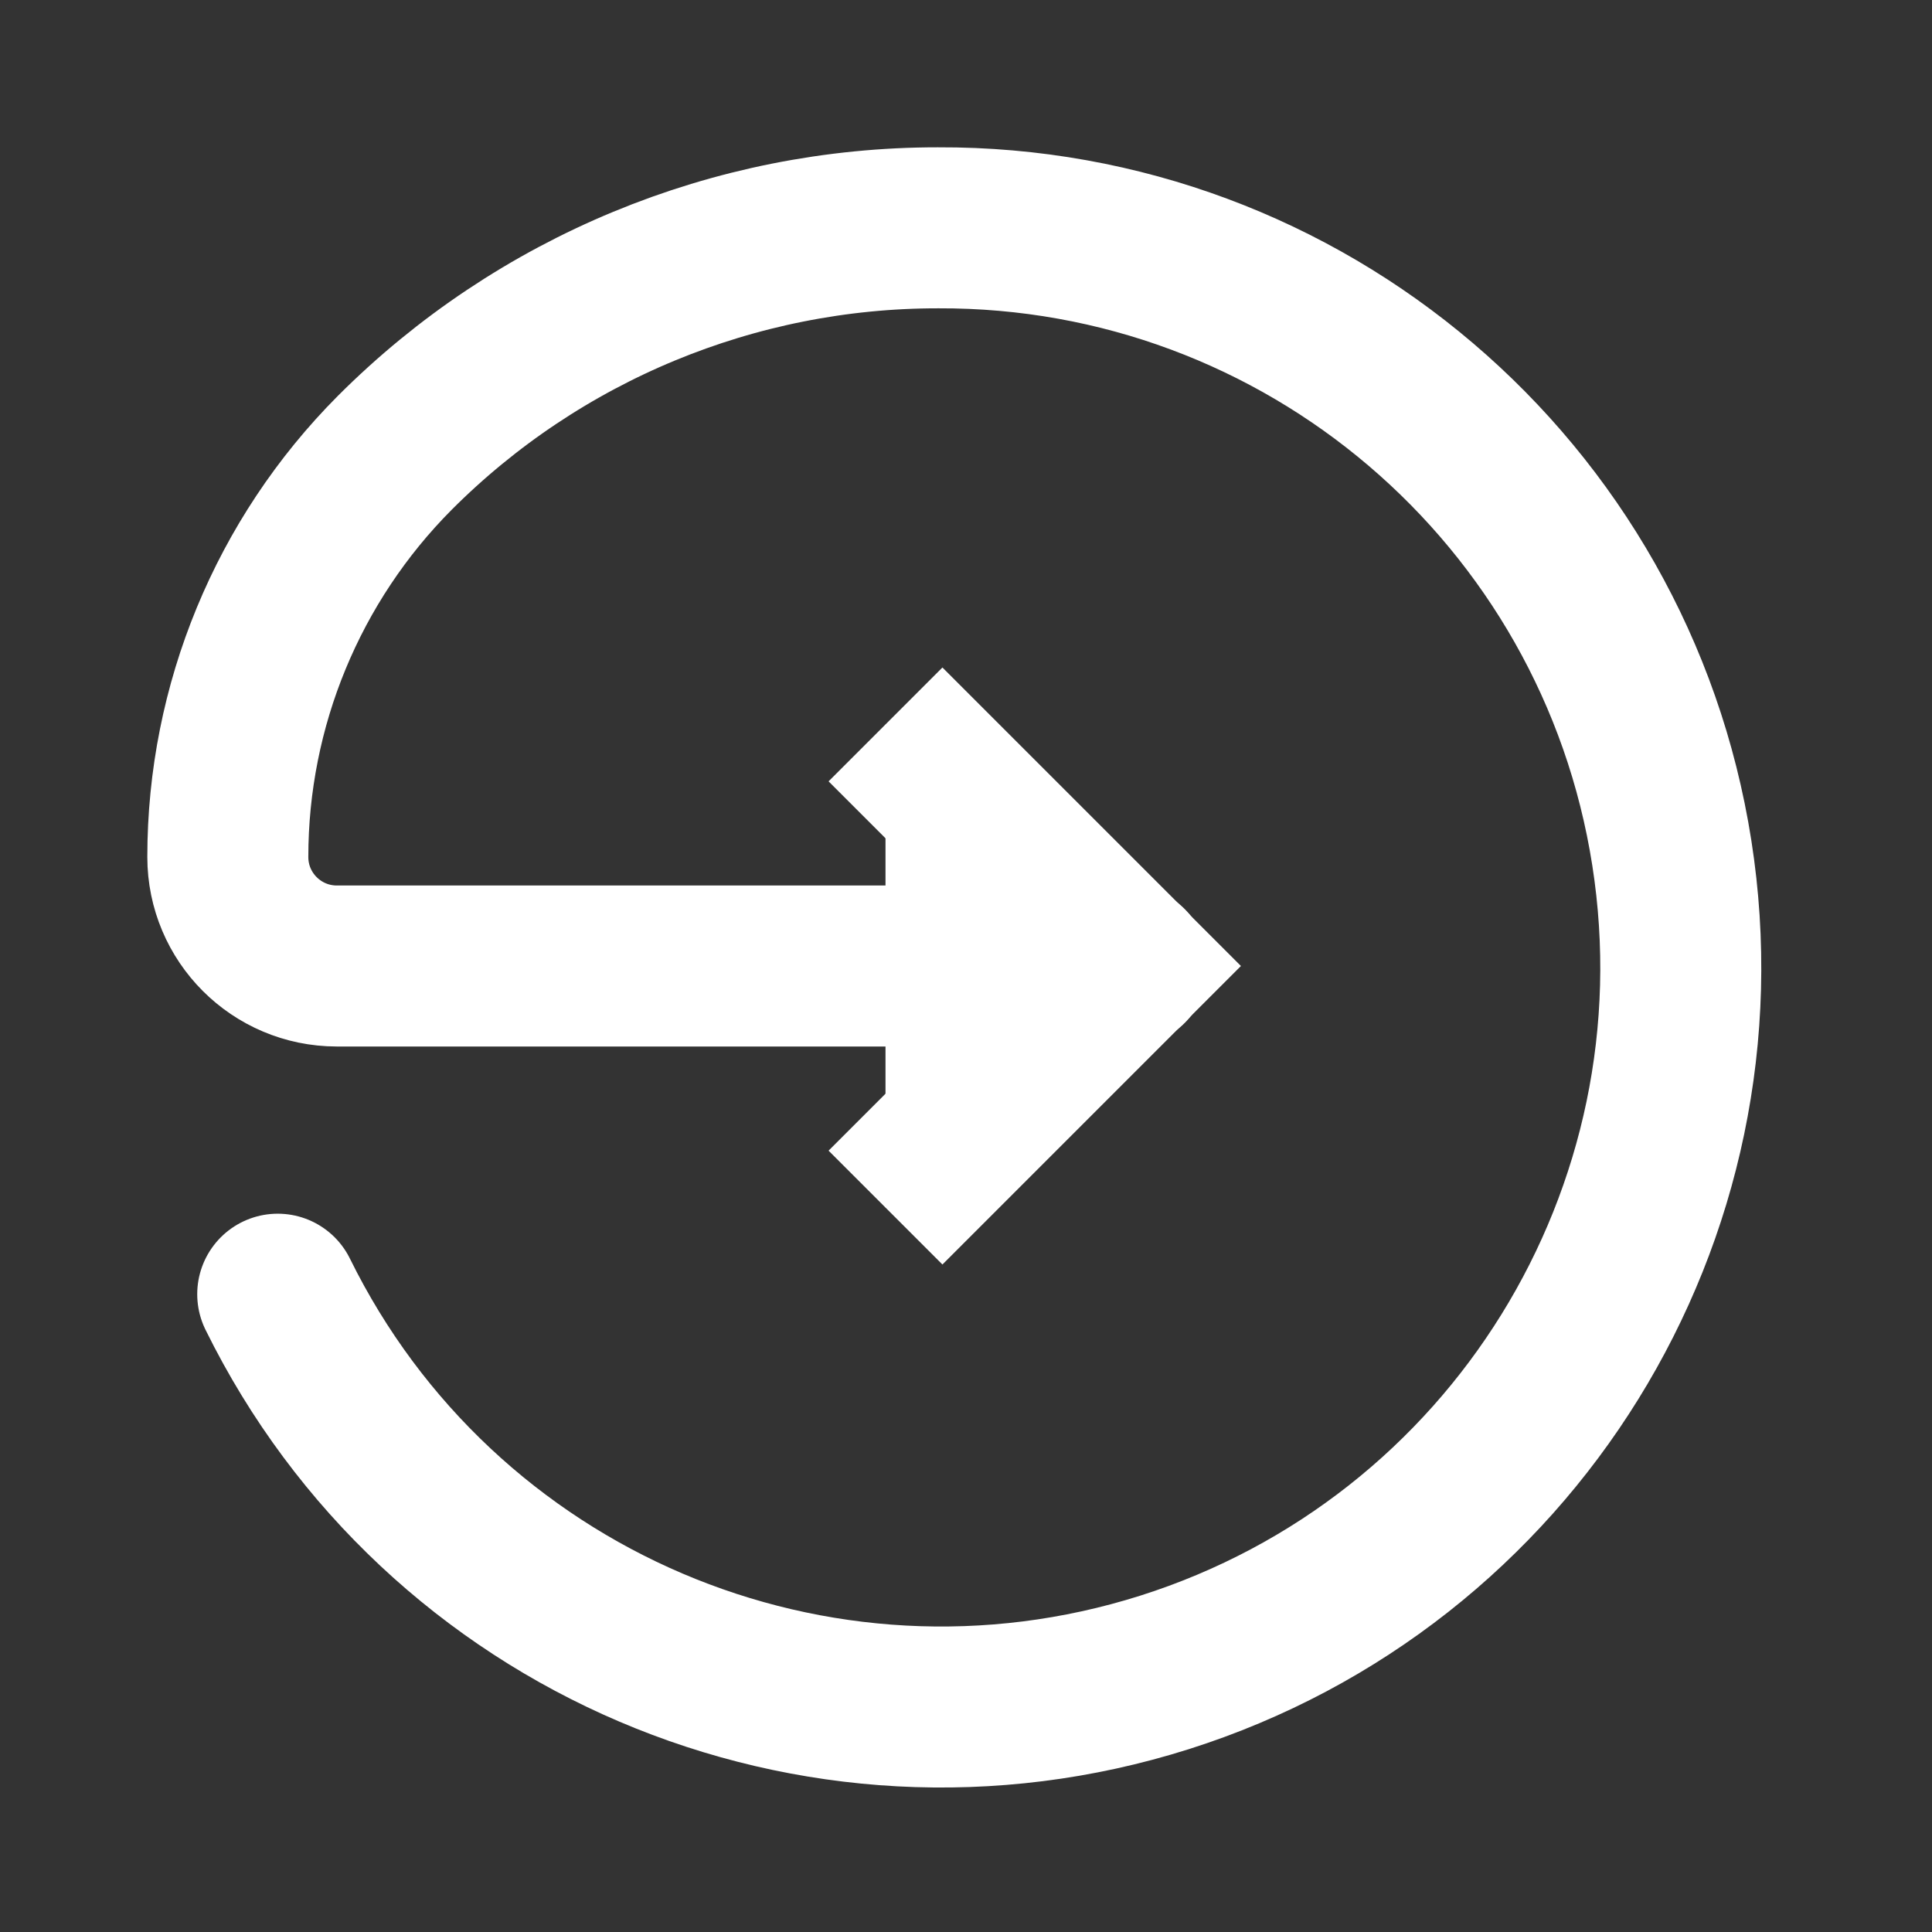
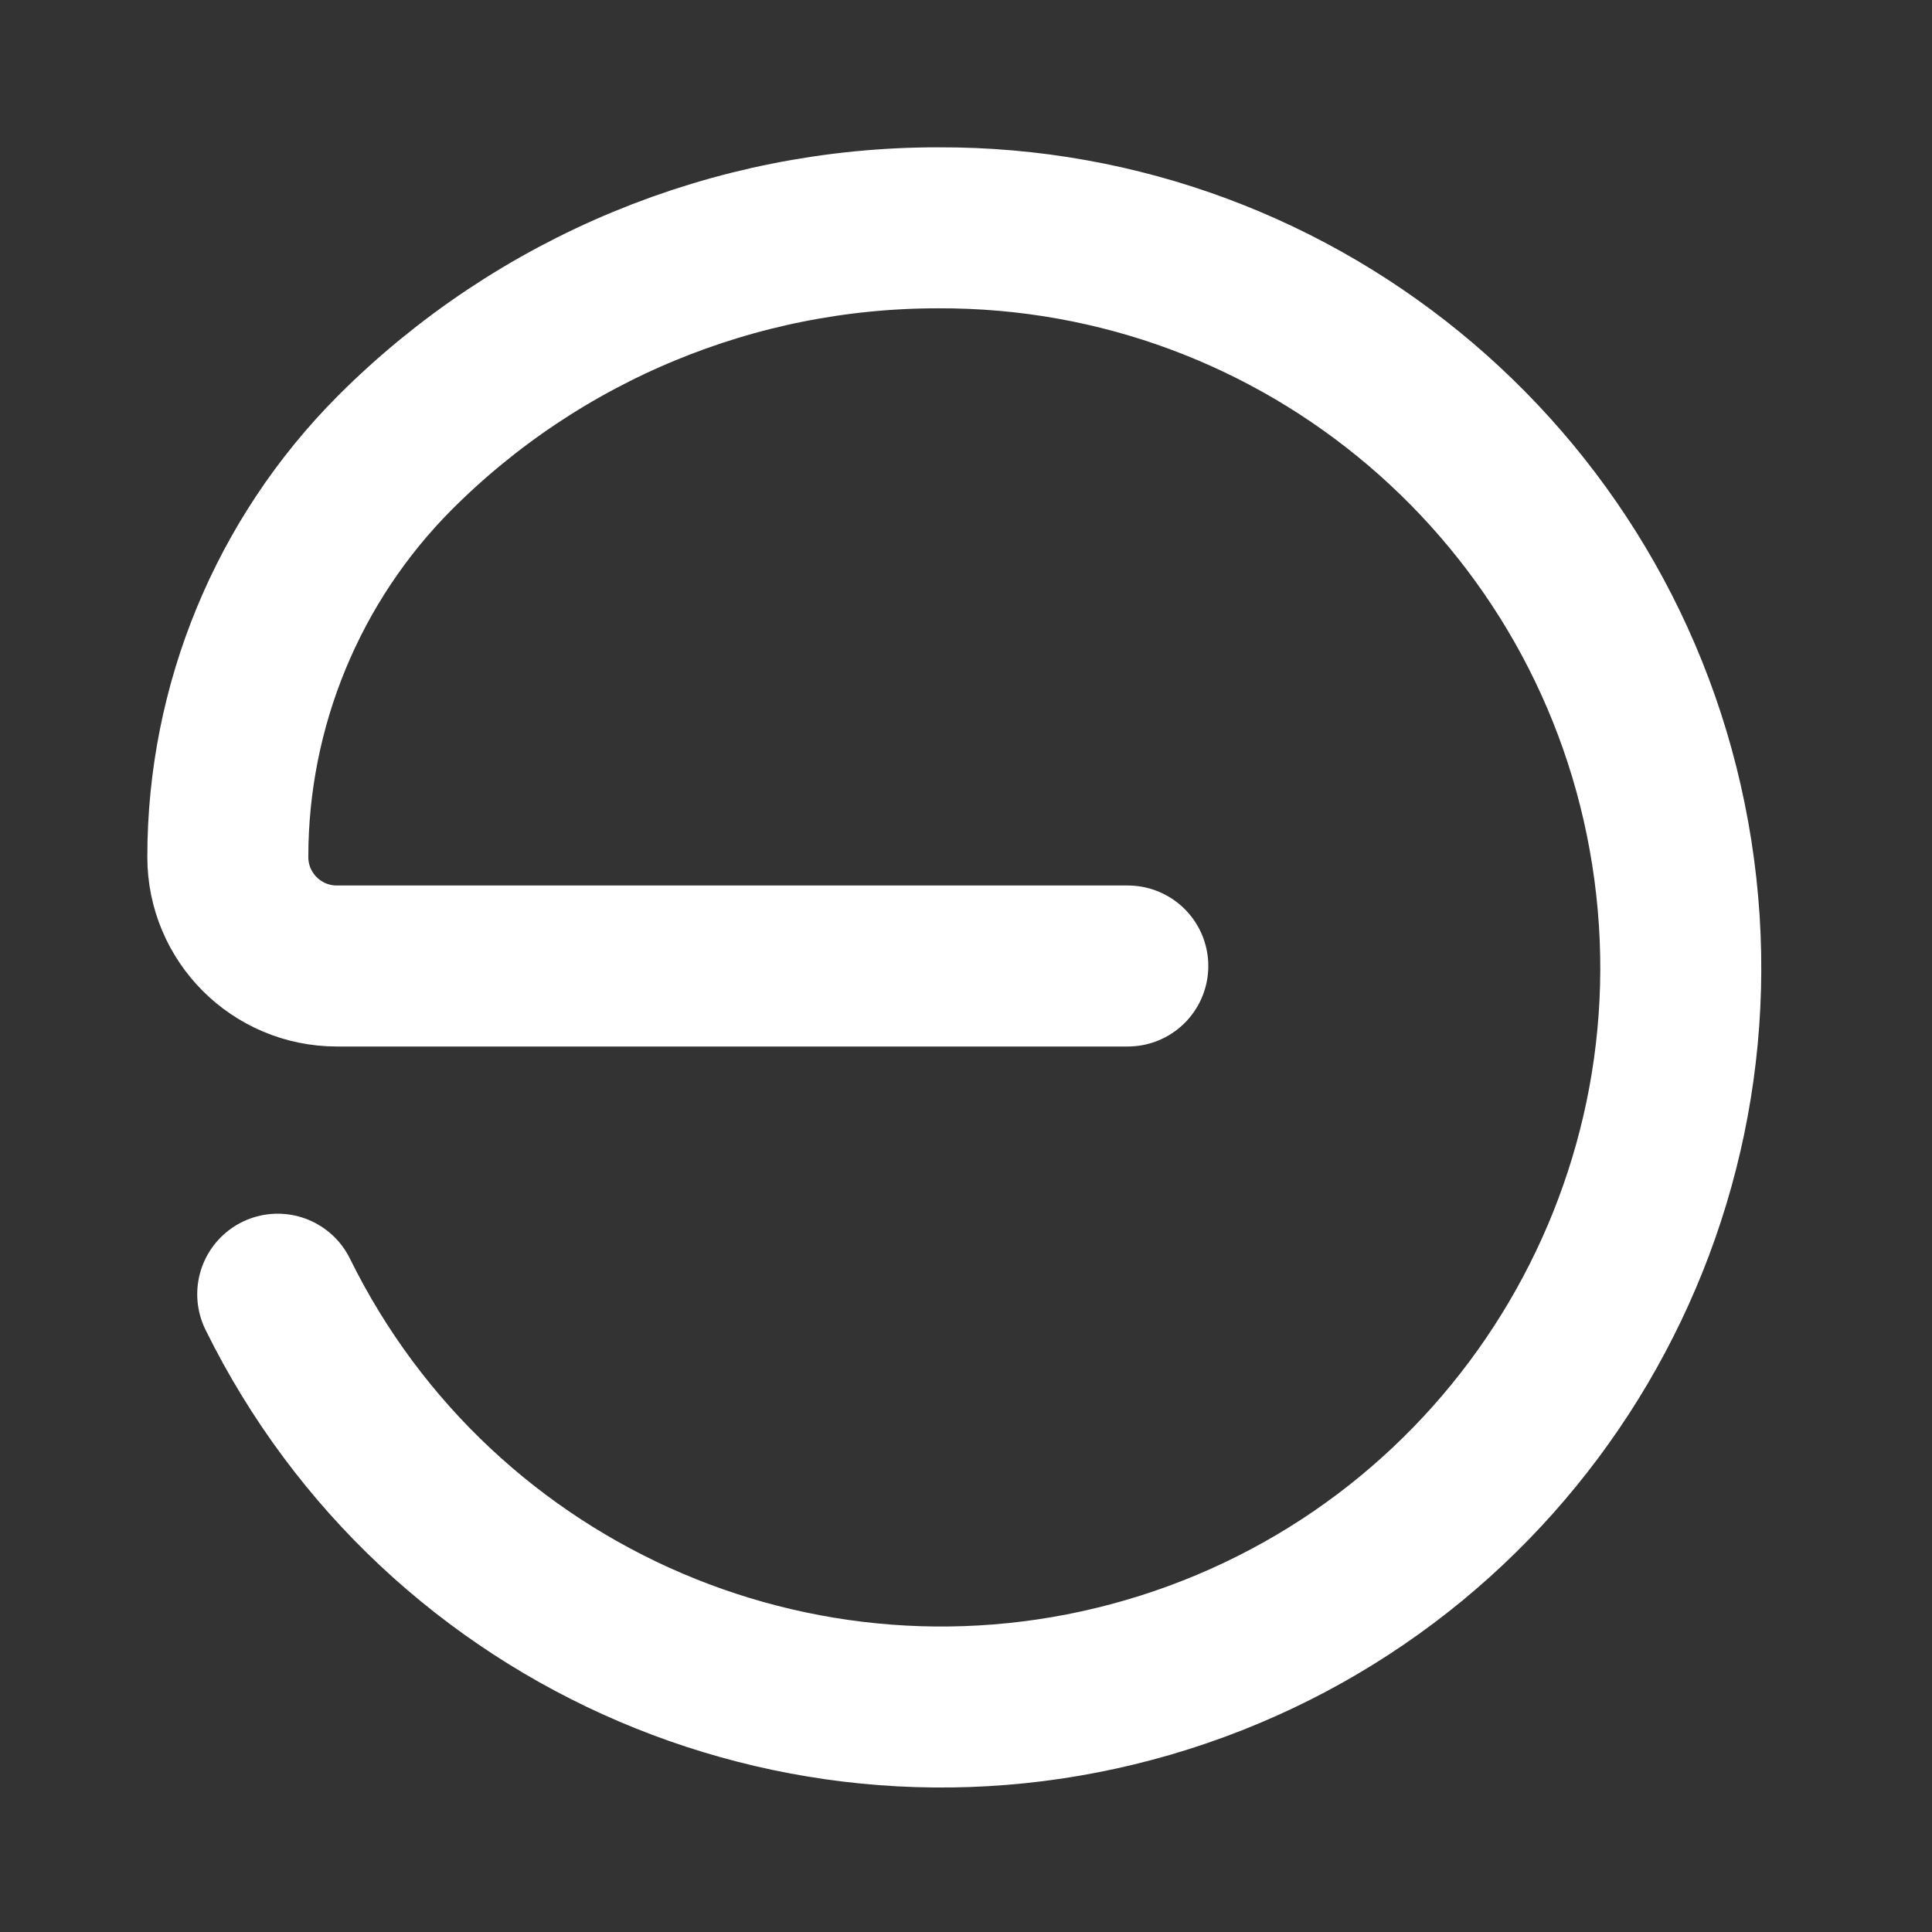
<svg xmlns="http://www.w3.org/2000/svg" width="24" height="24" viewBox="0 0 24 24" fill="none">
  <rect x="0" y="0" width="24" height="24" fill="#333333" stroke="none" />
-   <path fill-rule="evenodd" clip-rule="evenodd" d="M11 8.999L14.001 12L11 15.001" fill="white" />
-   <path d="M11 8.999L14.001 12L11 15.001" stroke="white" stroke-width="2" />
  <path d="M14.01 12H4.183C3.436 11.999 2.83 11.394 2.83 10.646V10.646C2.83 8.764 3.576 6.959 4.904 5.625V5.625C6.693 3.834 9.122 2.828 11.654 2.83C16.193 2.812 20.066 6.111 20.768 10.596C21.47 15.081 18.791 19.406 14.464 20.776C10.136 22.145 5.456 20.149 3.45 16.077" stroke="white" stroke-width="2" stroke-linecap="round" stroke-linejoin="round" />
</svg>